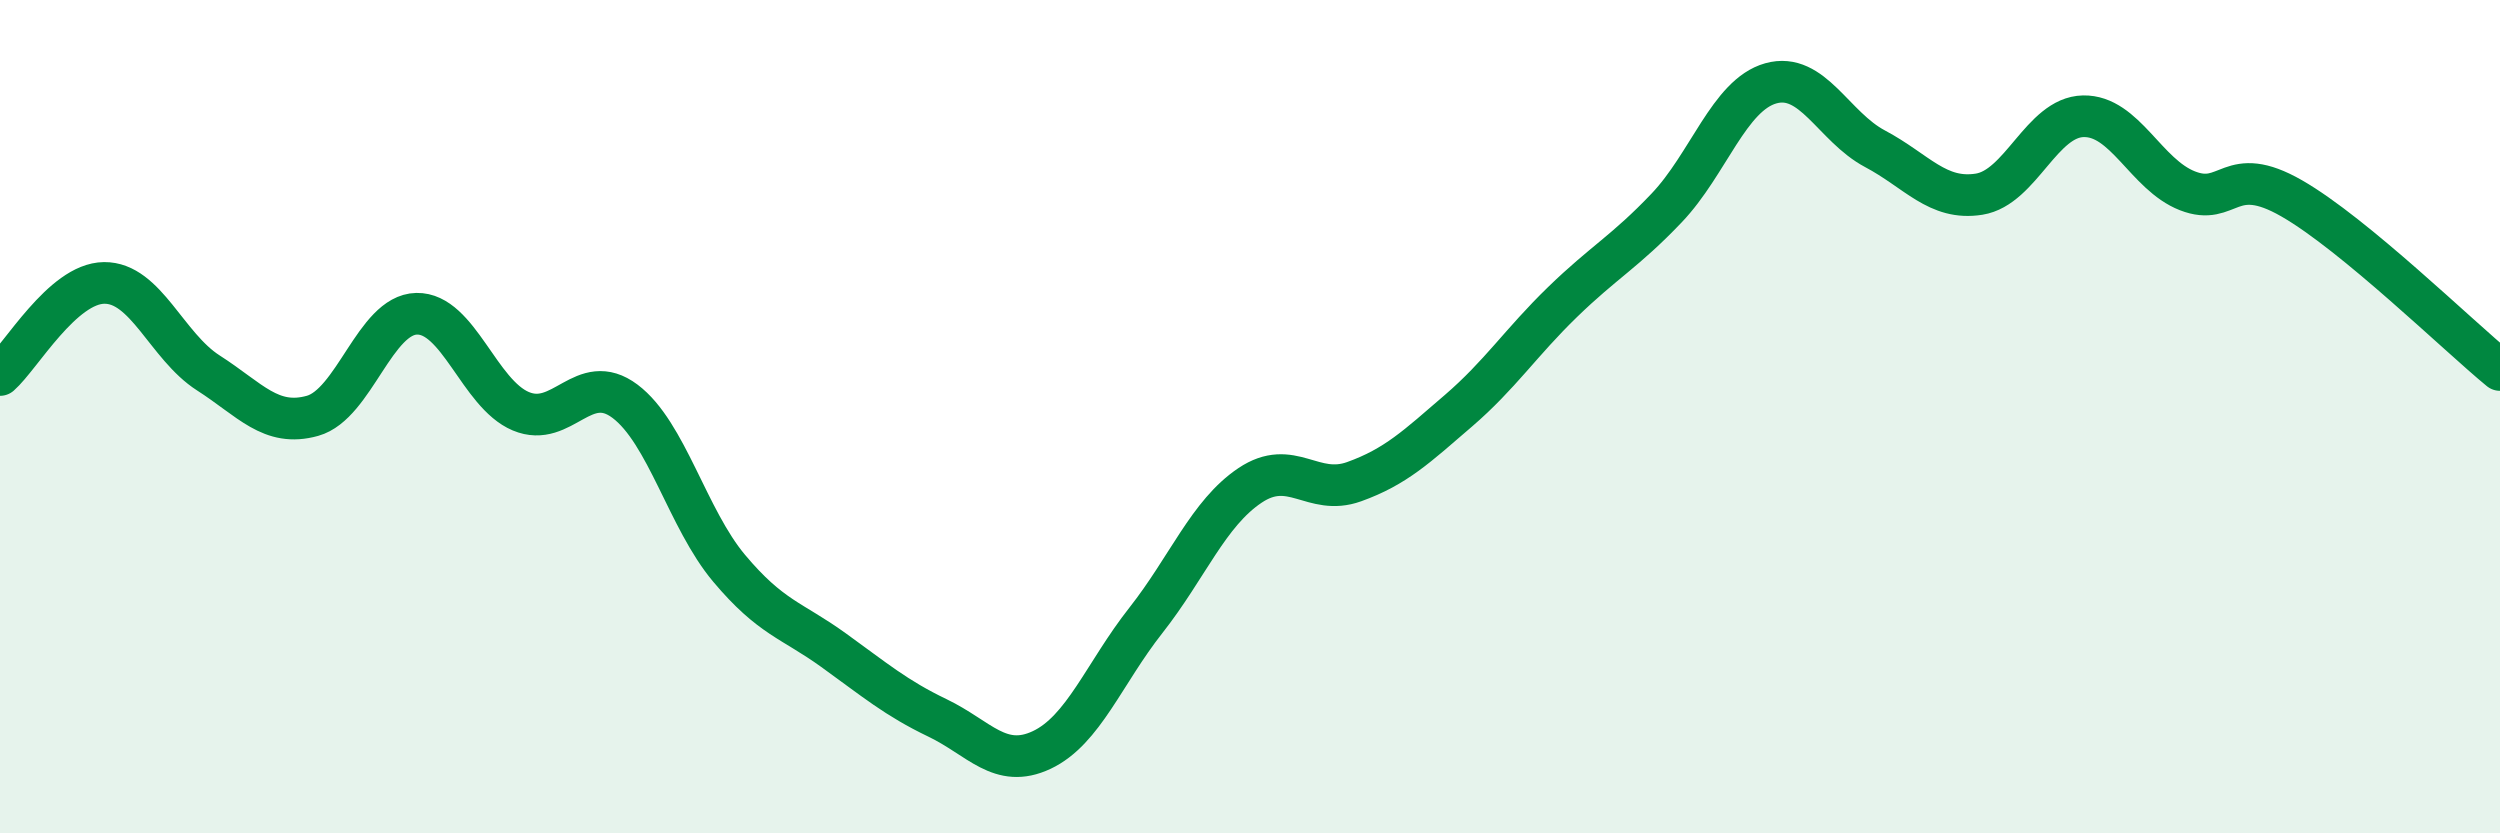
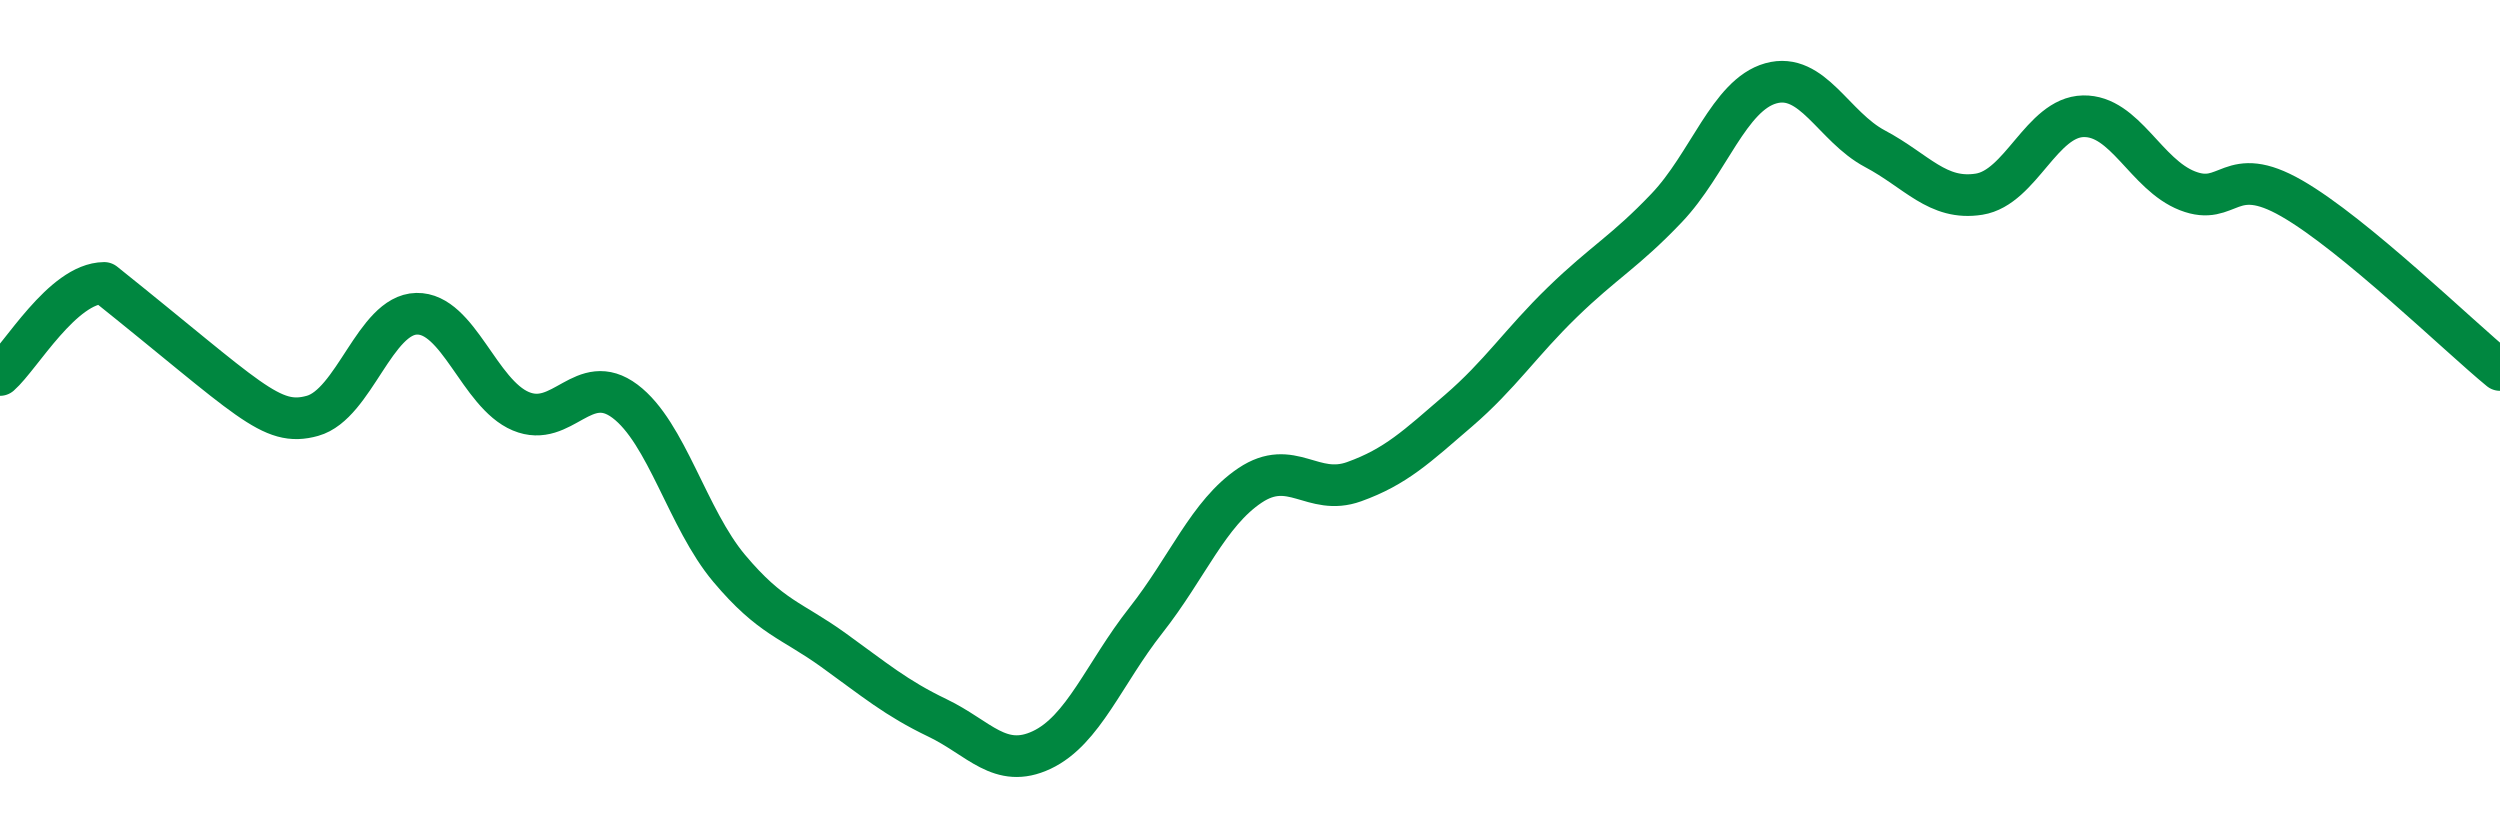
<svg xmlns="http://www.w3.org/2000/svg" width="60" height="20" viewBox="0 0 60 20">
-   <path d="M 0,9 C 0.5,8.56 1.5,6.8 2.5,6.79 C 3.5,6.78 4,8.31 5,8.95 C 6,9.59 6.5,10.26 7.5,9.98 C 8.5,9.7 9,7.55 10,7.53 C 11,7.51 11.5,9.45 12.5,9.87 C 13.5,10.29 14,8.88 15,9.63 C 16,10.38 16.5,12.45 17.5,13.64 C 18.5,14.83 19,14.88 20,15.6 C 21,16.32 21.5,16.75 22.5,17.23 C 23.5,17.71 24,18.47 25,18 C 26,17.53 26.5,16.16 27.5,14.89 C 28.5,13.62 29,12.32 30,11.65 C 31,10.98 31.5,11.92 32.5,11.56 C 33.5,11.2 34,10.72 35,9.86 C 36,9 36.5,8.22 37.5,7.25 C 38.5,6.28 39,6.04 40,4.99 C 41,3.94 41.5,2.28 42.5,2 C 43.5,1.72 44,3.04 45,3.57 C 46,4.1 46.5,4.82 47.5,4.66 C 48.5,4.5 49,2.81 50,2.79 C 51,2.77 51.5,4.19 52.5,4.58 C 53.5,4.97 53.5,3.9 55,4.76 C 56.5,5.62 59,8.06 60,8.88L60 20L0 20Z" fill="#008740" opacity="0.1" stroke-linecap="round" stroke-linejoin="round" />
-   <path d="M 0,9 C 0.5,8.56 1.5,6.8 2.5,6.79 C 3.5,6.78 4,8.31 5,8.95 C 6,9.59 6.5,10.26 7.5,9.98 C 8.5,9.7 9,7.55 10,7.53 C 11,7.51 11.5,9.45 12.5,9.87 C 13.5,10.29 14,8.88 15,9.63 C 16,10.38 16.5,12.45 17.5,13.64 C 18.5,14.83 19,14.88 20,15.6 C 21,16.32 21.5,16.75 22.5,17.23 C 23.5,17.71 24,18.47 25,18 C 26,17.53 26.5,16.16 27.5,14.89 C 28.5,13.62 29,12.32 30,11.65 C 31,10.98 31.5,11.92 32.5,11.56 C 33.5,11.2 34,10.72 35,9.86 C 36,9 36.5,8.22 37.5,7.25 C 38.5,6.28 39,6.04 40,4.99 C 41,3.94 41.5,2.28 42.5,2 C 43.5,1.72 44,3.04 45,3.57 C 46,4.1 46.5,4.82 47.5,4.66 C 48.5,4.5 49,2.81 50,2.79 C 51,2.77 51.5,4.19 52.5,4.58 C 53.5,4.97 53.5,3.9 55,4.76 C 56.5,5.62 59,8.06 60,8.88" stroke="#008740" stroke-width="1" fill="none" stroke-linecap="round" stroke-linejoin="round" />
+   <path d="M 0,9 C 0.5,8.56 1.5,6.8 2.5,6.79 C 6,9.59 6.5,10.26 7.5,9.98 C 8.5,9.7 9,7.55 10,7.53 C 11,7.51 11.5,9.45 12.5,9.87 C 13.5,10.29 14,8.88 15,9.63 C 16,10.38 16.5,12.45 17.5,13.64 C 18.5,14.83 19,14.88 20,15.6 C 21,16.32 21.5,16.75 22.5,17.23 C 23.5,17.71 24,18.47 25,18 C 26,17.53 26.5,16.16 27.5,14.89 C 28.5,13.62 29,12.32 30,11.65 C 31,10.98 31.5,11.92 32.5,11.56 C 33.5,11.2 34,10.72 35,9.86 C 36,9 36.5,8.22 37.5,7.25 C 38.5,6.28 39,6.04 40,4.99 C 41,3.94 41.5,2.28 42.5,2 C 43.5,1.72 44,3.04 45,3.57 C 46,4.1 46.5,4.82 47.5,4.66 C 48.5,4.5 49,2.81 50,2.79 C 51,2.77 51.5,4.19 52.5,4.58 C 53.5,4.97 53.5,3.9 55,4.76 C 56.5,5.62 59,8.06 60,8.88" stroke="#008740" stroke-width="1" fill="none" stroke-linecap="round" stroke-linejoin="round" />
</svg>